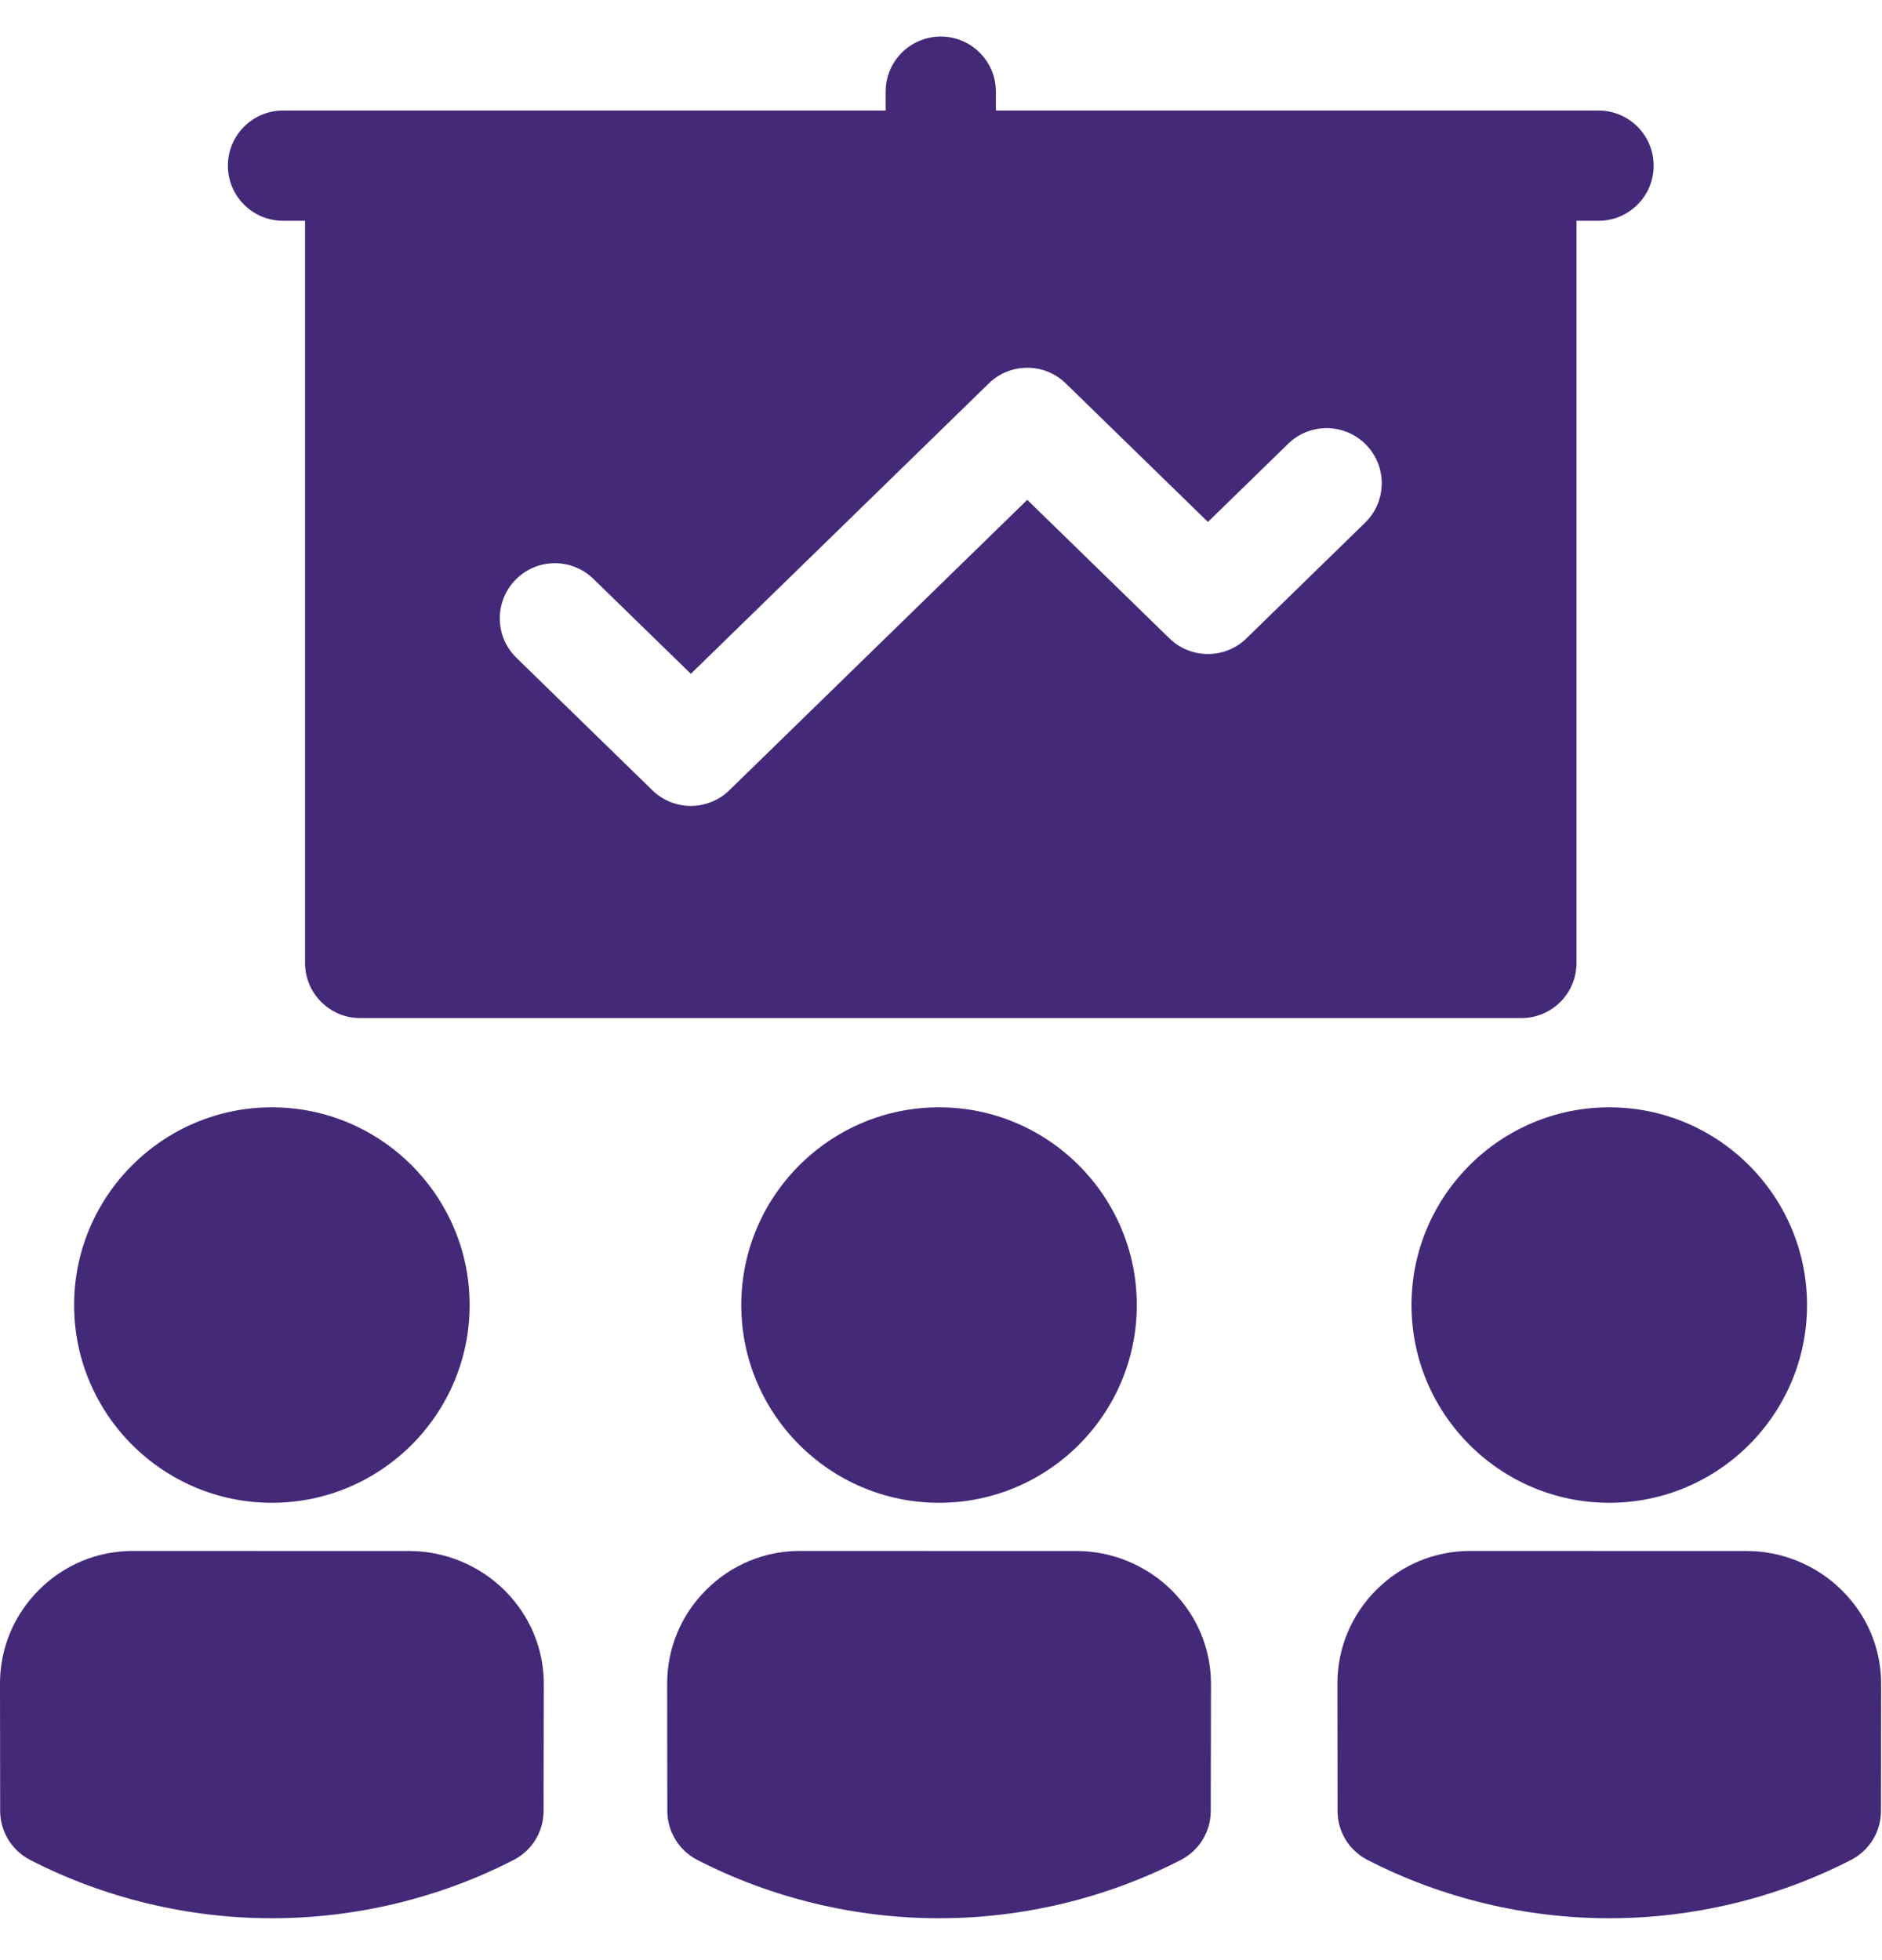
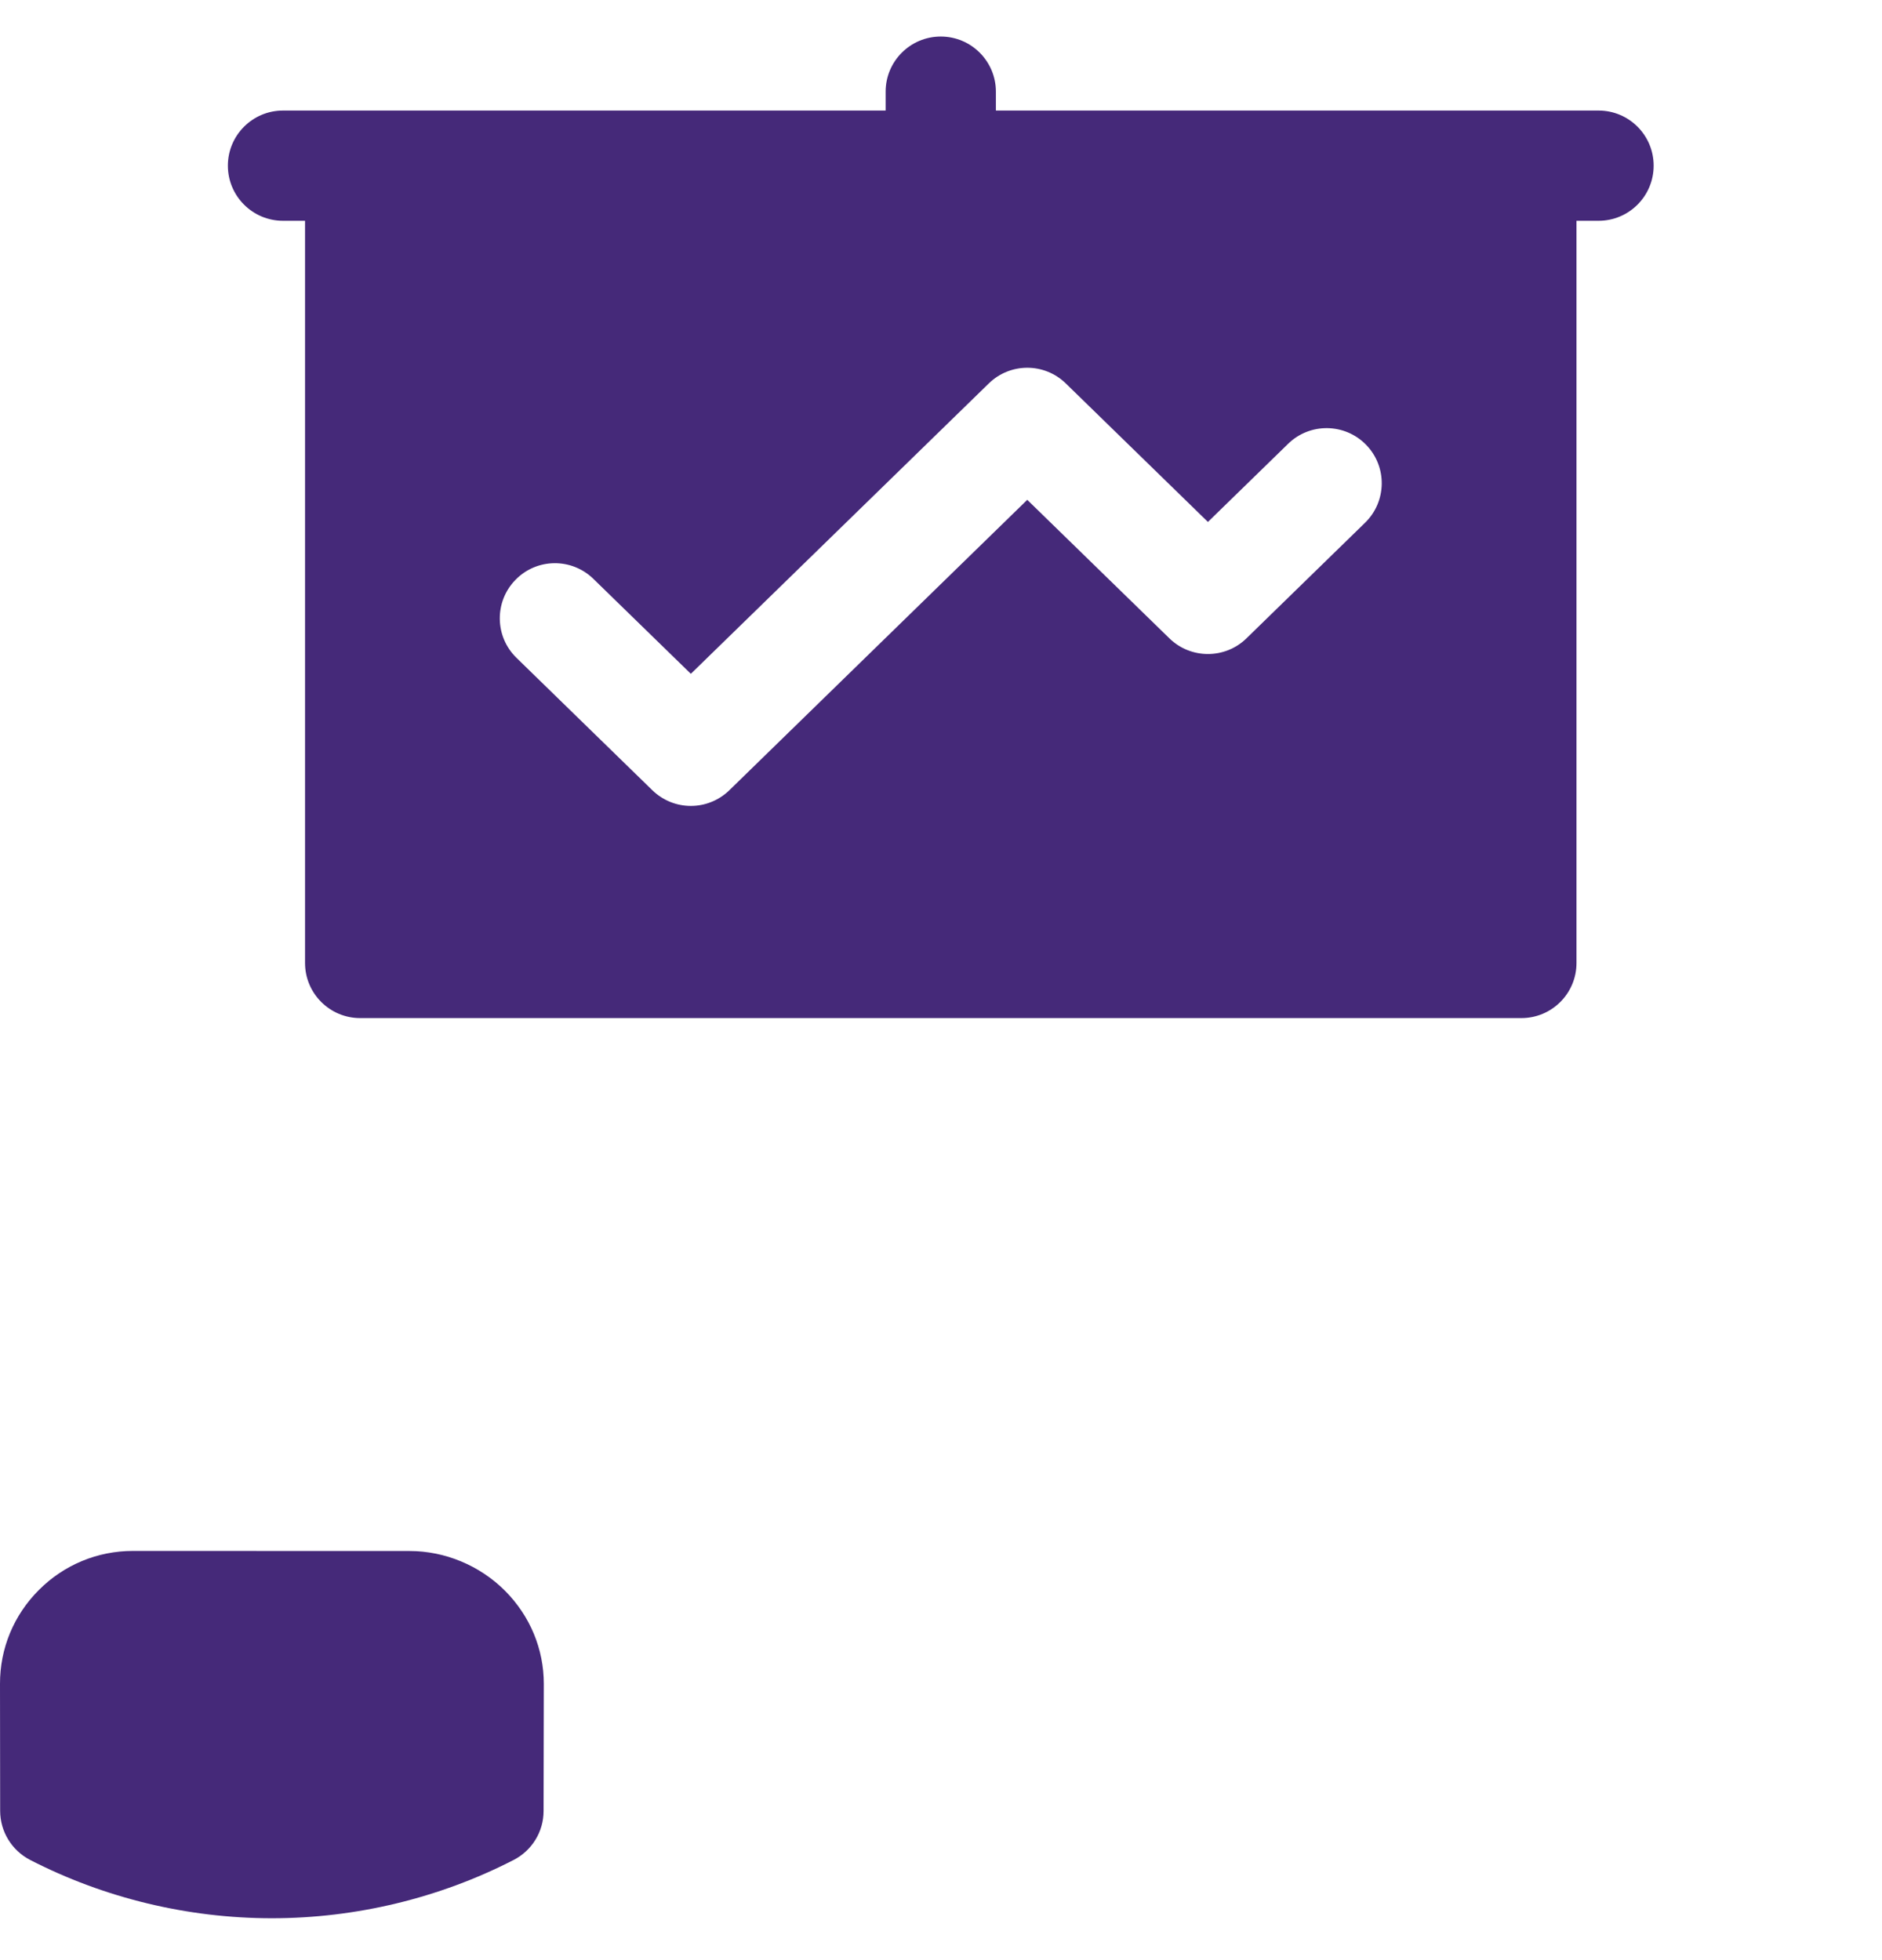
<svg xmlns="http://www.w3.org/2000/svg" width="24" height="25" viewBox="0 0 24 25" fill="none">
  <g id="fi_1384326" clip-path="url(#clip0_1428_5324)">
    <path id="Vector" d="M5.224 19.782C4.64 19.782 2.279 19.781 1.695 19.781C1.243 19.781 0.816 19.958 0.496 20.279C0.175 20.6 -0.001 21.025 1.28225e-06 21.477L0.002 23.098C0.003 23.361 0.15 23.601 0.384 23.722C1.33 24.209 2.397 24.466 3.467 24.466C4.538 24.466 5.604 24.209 6.551 23.722C6.785 23.601 6.932 23.361 6.932 23.098L6.935 21.478C6.935 21.031 6.759 20.609 6.439 20.288C6.118 19.967 5.675 19.782 5.224 19.782Z" fill="#452979" />
-     <path id="Vector_2" d="M3.467 19.167C4.858 19.167 5.989 18.036 5.989 16.645C5.989 15.255 4.858 14.123 3.467 14.123C2.077 14.123 0.945 15.255 0.945 16.645C0.945 18.036 2.077 19.167 3.467 19.167Z" fill="#452979" />
-     <path id="Vector_3" d="M13.732 19.782C13.148 19.782 10.787 19.781 10.203 19.781C9.75 19.781 9.324 19.958 9.004 20.279C8.683 20.6 8.507 21.025 8.508 21.477L8.51 23.098C8.511 23.361 8.658 23.601 8.892 23.722C9.838 24.209 10.905 24.466 11.975 24.466C13.046 24.466 14.112 24.209 15.059 23.722C15.293 23.601 15.44 23.361 15.44 23.098L15.443 21.478C15.443 21.031 15.267 20.609 14.947 20.288C14.626 19.967 14.183 19.782 13.732 19.782Z" fill="#452979" />
-     <path id="Vector_4" d="M9.453 16.645C9.453 18.036 10.585 19.167 11.975 19.167C13.366 19.167 14.497 18.036 14.497 16.645C14.497 15.255 13.366 14.123 11.975 14.123C10.585 14.123 9.453 15.255 9.453 16.645Z" fill="#452979" />
-     <path id="Vector_5" d="M23.493 20.288C23.172 19.967 22.73 19.782 22.279 19.782C21.695 19.782 19.334 19.781 18.75 19.781C18.297 19.781 17.871 19.958 17.55 20.279C17.23 20.6 17.054 21.025 17.055 21.477L17.057 23.098C17.057 23.361 17.204 23.601 17.438 23.722C18.385 24.209 19.451 24.466 20.522 24.466C21.593 24.466 22.659 24.209 23.605 23.722C23.84 23.601 23.987 23.361 23.987 23.098L23.989 21.478C23.99 21.031 23.814 20.609 23.493 20.288Z" fill="#452979" />
-     <path id="Vector_6" d="M18 16.645C18 18.036 19.131 19.167 20.522 19.167C21.913 19.167 23.044 18.036 23.044 16.645C23.044 15.255 21.913 14.123 20.522 14.123C19.131 14.123 18 15.255 18 16.645Z" fill="#452979" />
    <path id="Vector_7" d="M3.609 2.816H3.89V12.282C3.89 12.67 4.205 12.985 4.593 12.985H19.401C19.79 12.985 20.104 12.67 20.104 12.282V2.816H20.385C20.774 2.816 21.088 2.501 21.088 2.113C21.088 1.725 20.774 1.41 20.385 1.41H12.7V1.169C12.7 0.781 12.385 0.466 11.997 0.466C11.609 0.466 11.294 0.781 11.294 1.169V1.41H3.609C3.221 1.41 2.906 1.725 2.906 2.113C2.906 2.501 3.221 2.816 3.609 2.816ZM6.573 7.396C6.844 7.117 7.289 7.112 7.567 7.383L8.81 8.594L12.61 4.89C12.883 4.624 13.318 4.624 13.591 4.89L15.404 6.657L16.427 5.66C16.705 5.389 17.15 5.395 17.421 5.673C17.692 5.951 17.686 6.396 17.408 6.667L15.895 8.142C15.622 8.408 15.186 8.408 14.913 8.142L13.1 6.375L9.301 10.079C9.164 10.212 8.987 10.279 8.81 10.279C8.633 10.279 8.456 10.212 8.319 10.079L6.586 8.39C6.308 8.119 6.302 7.674 6.573 7.396Z" fill="#452979" />
  </g>
  <defs>
    <clipPath id="clip0_1428_5324">
      <rect width="24" height="24" fill="white" transform="translate(0 0.466)" />
    </clipPath>
  </defs>
</svg>